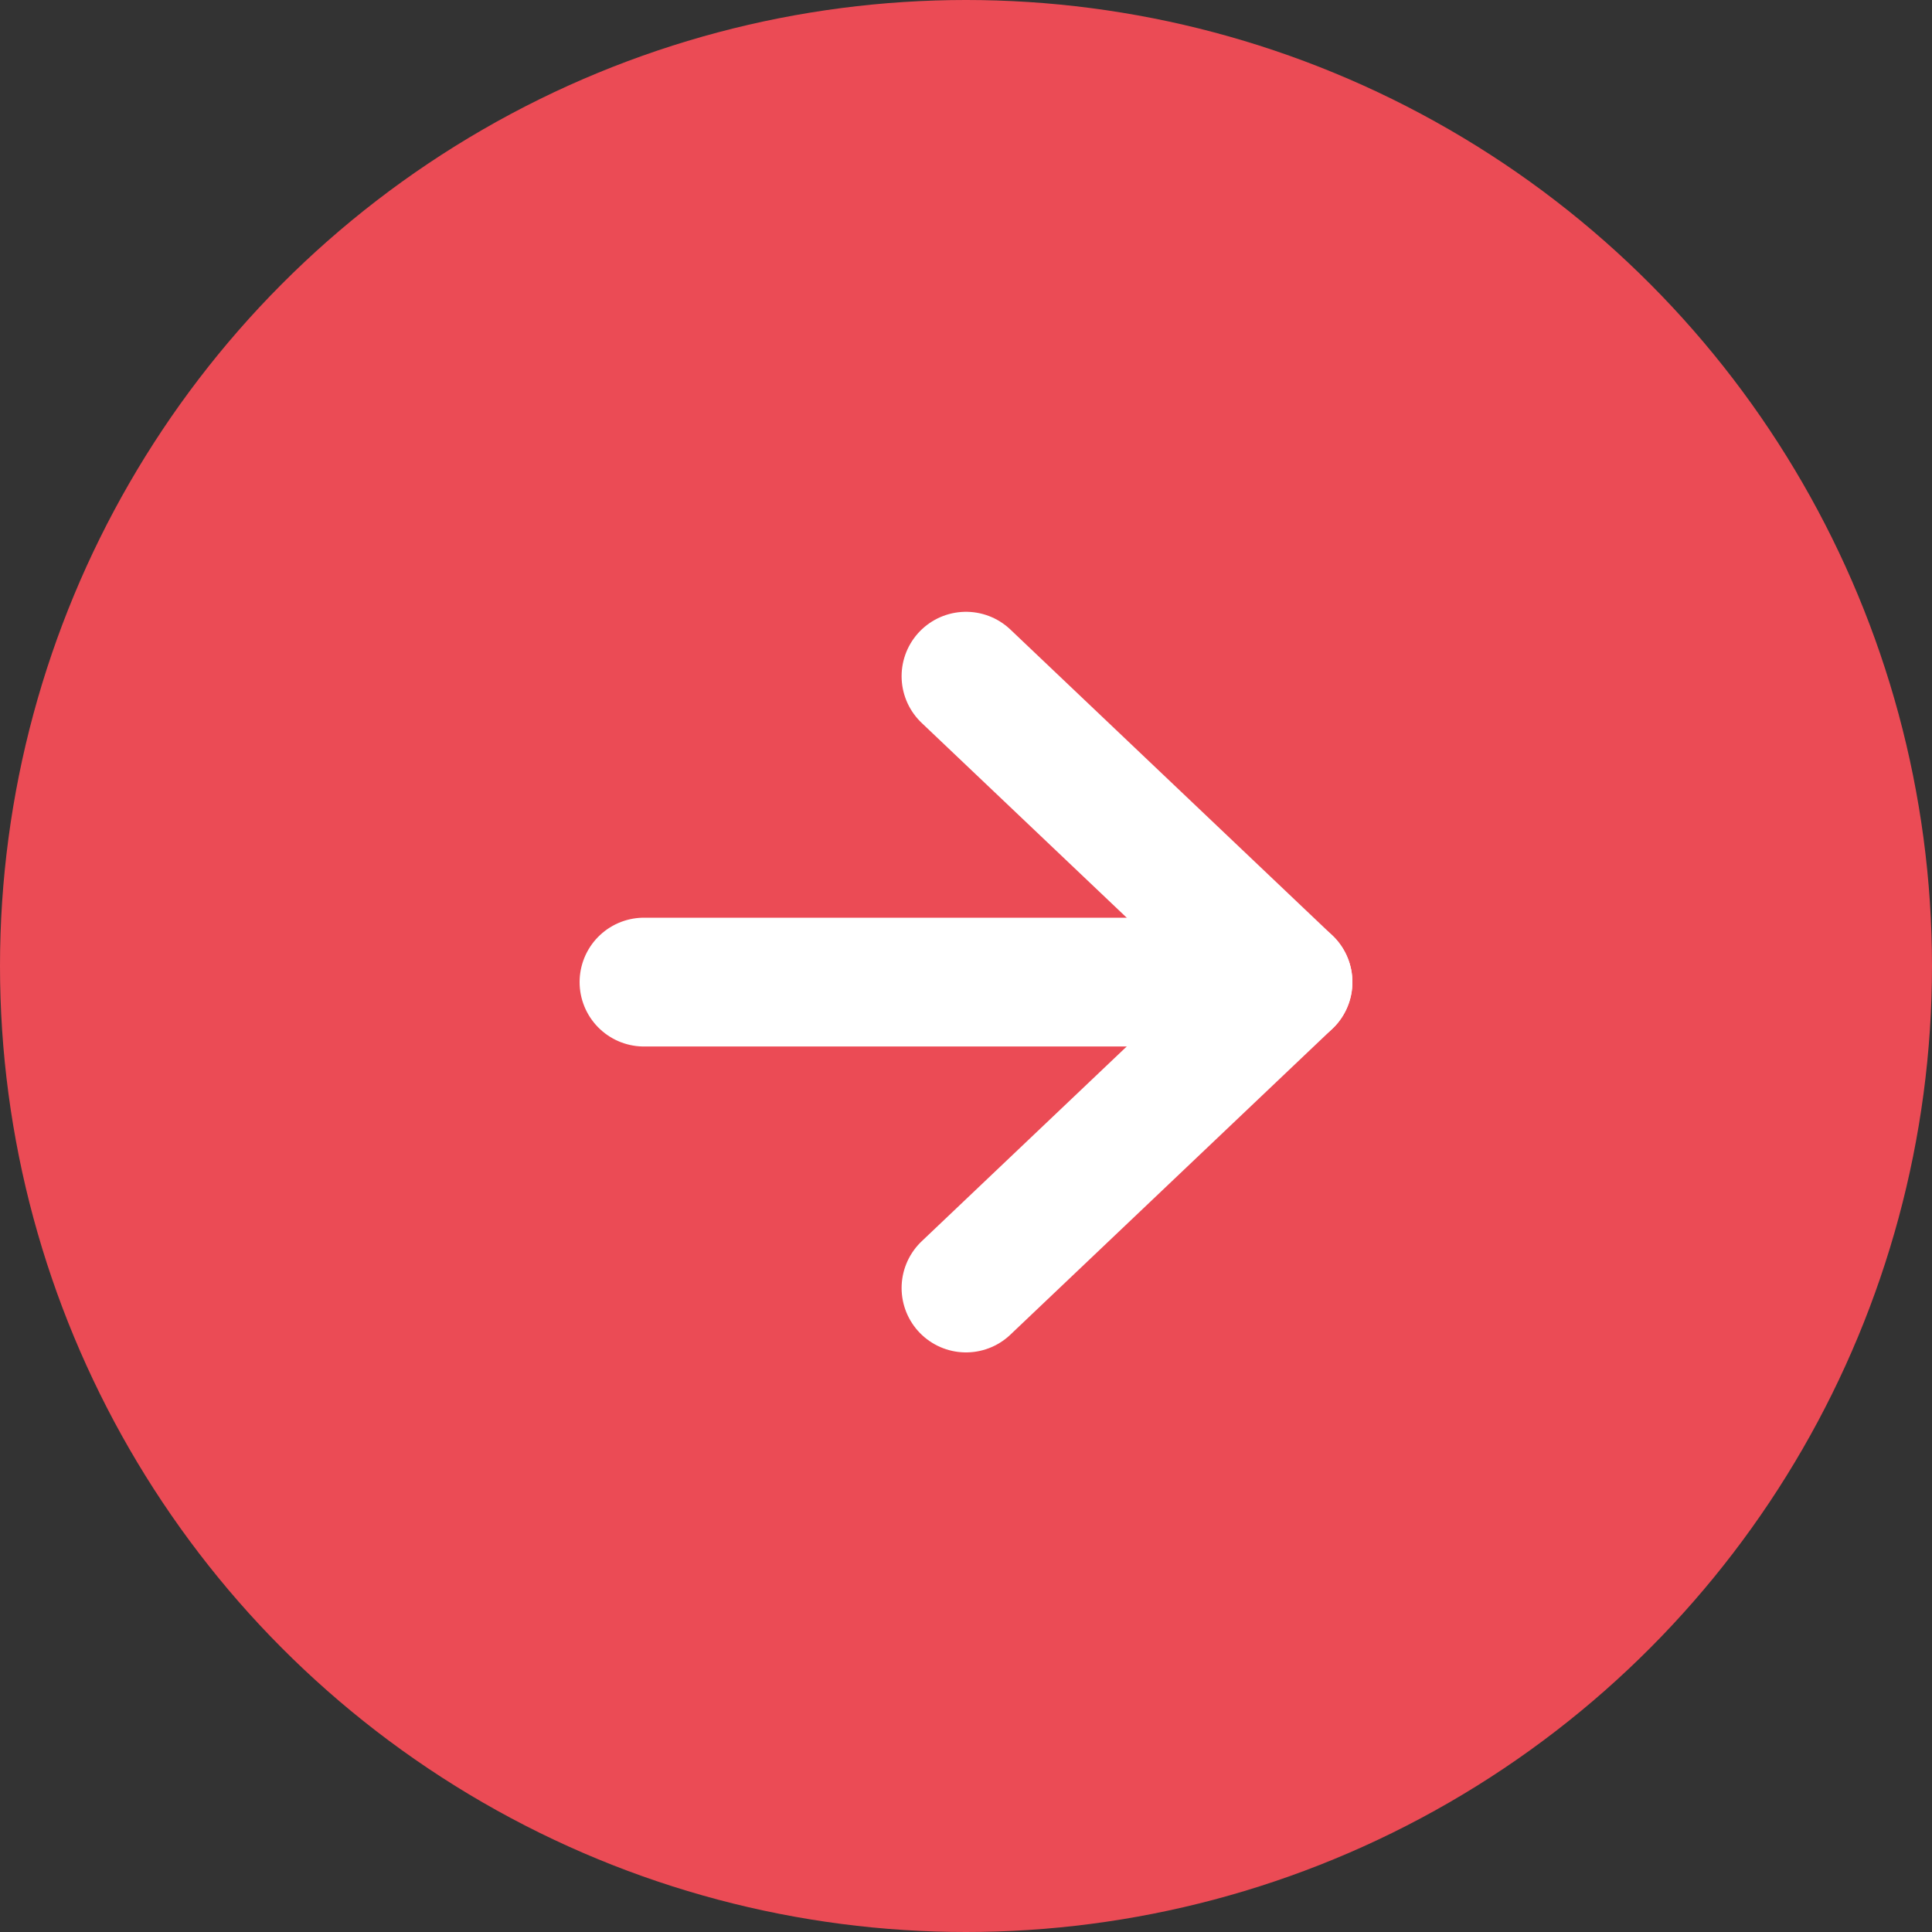
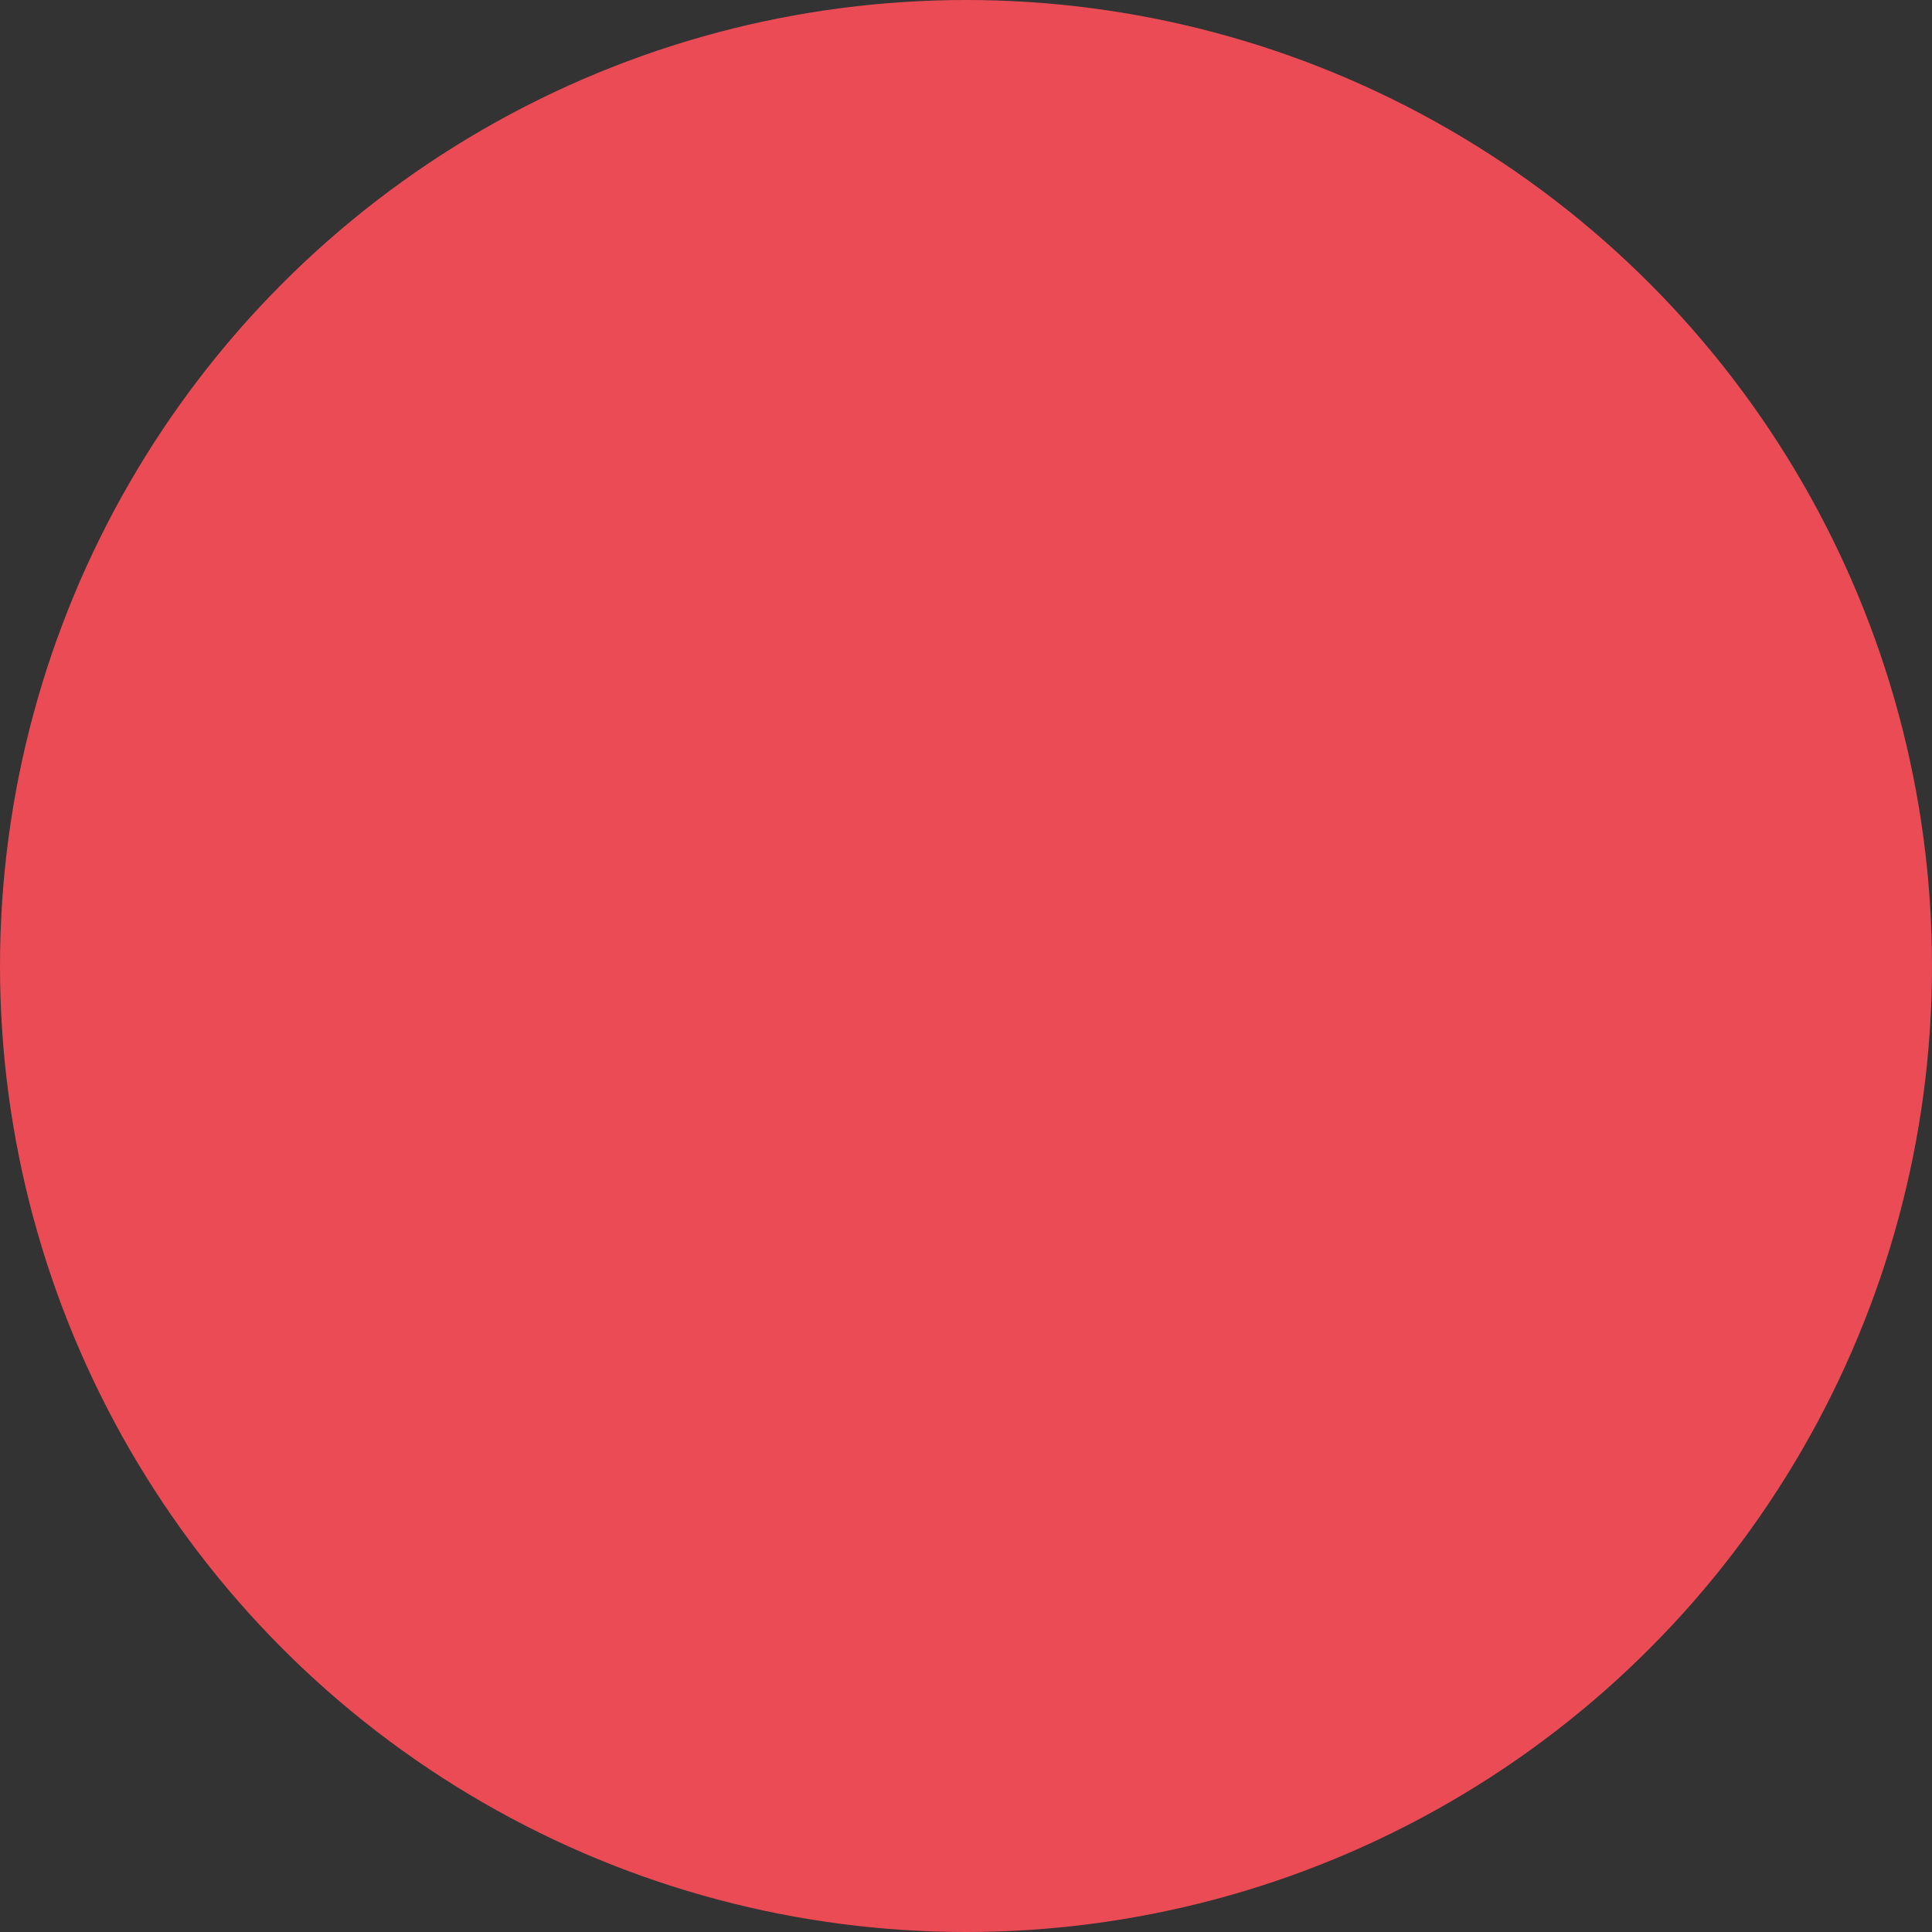
<svg xmlns="http://www.w3.org/2000/svg" width="60" height="60" viewBox="0 0 60 60" fill="none">
  <rect x="0" y="0" width="60" height="60" fill="#333333" stroke="none" />
  <circle cx="30" cy="30" r="30" fill="#EB4B55" />
-   <path d="M20 30.5H40" stroke="white" stroke-width="4" stroke-linecap="round" />
-   <path d="M30 21L40 30.5L30 40" stroke="white" stroke-width="4" stroke-linecap="round" stroke-linejoin="round" />
</svg>